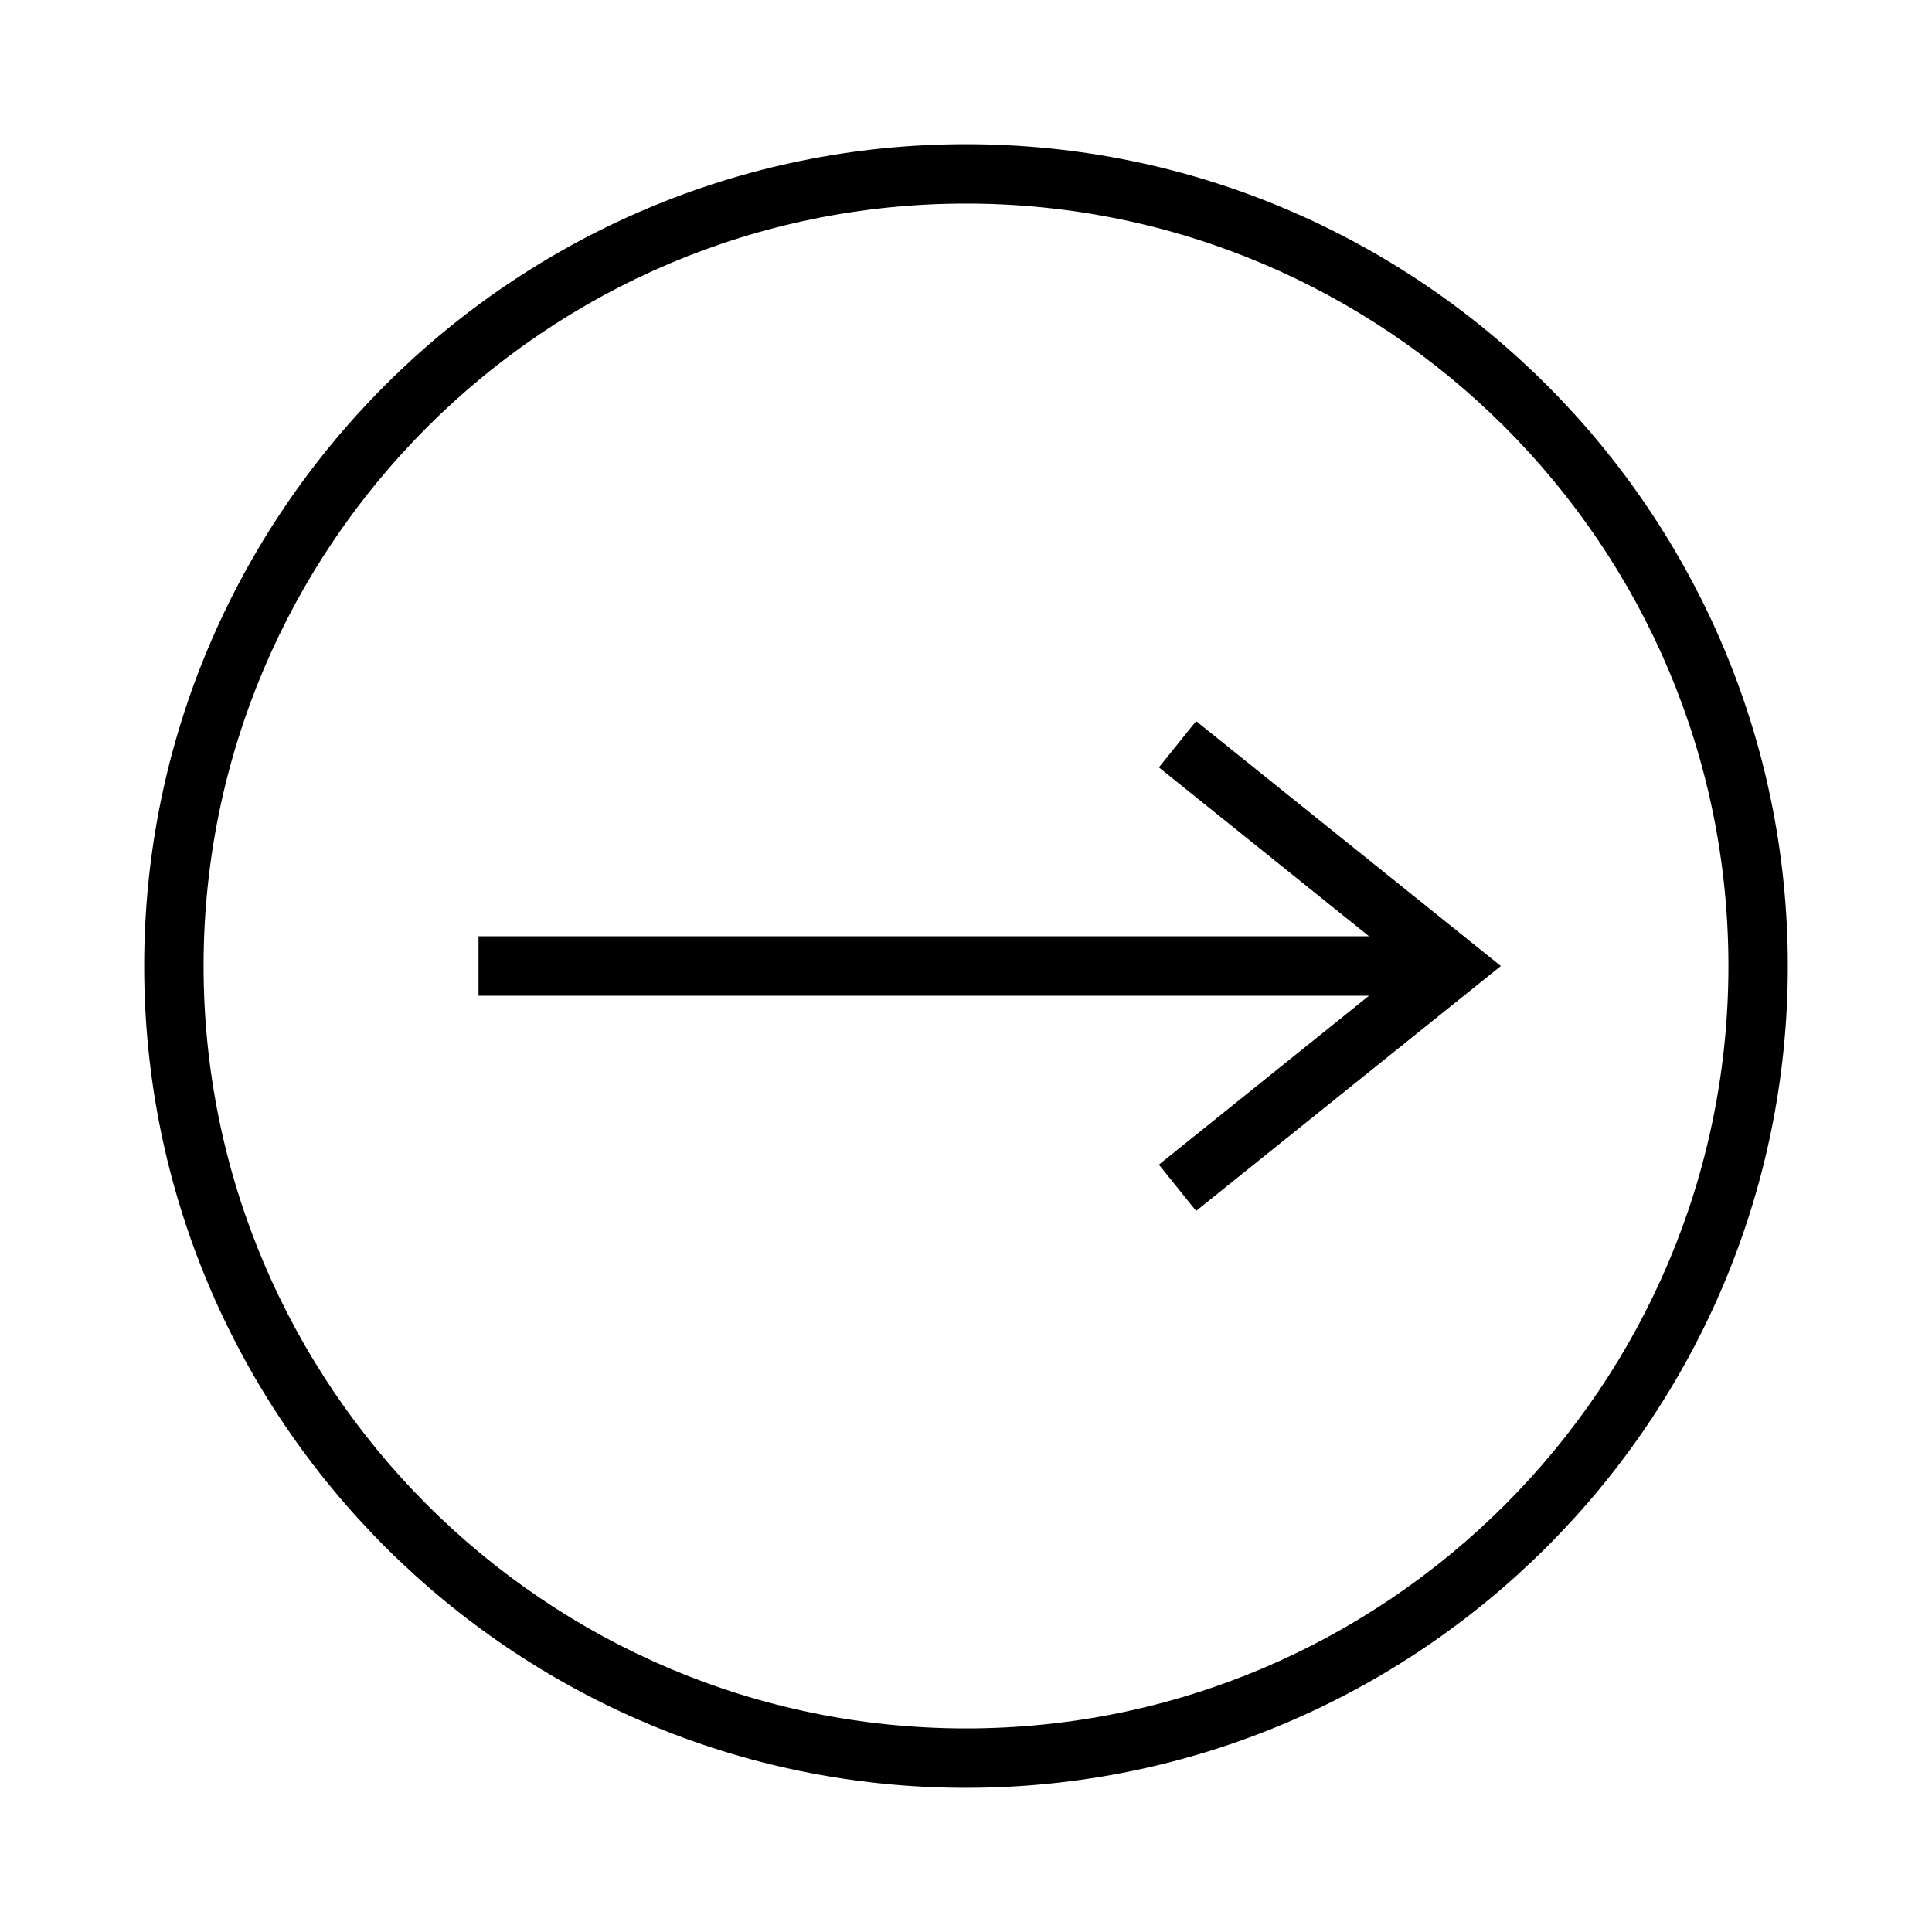
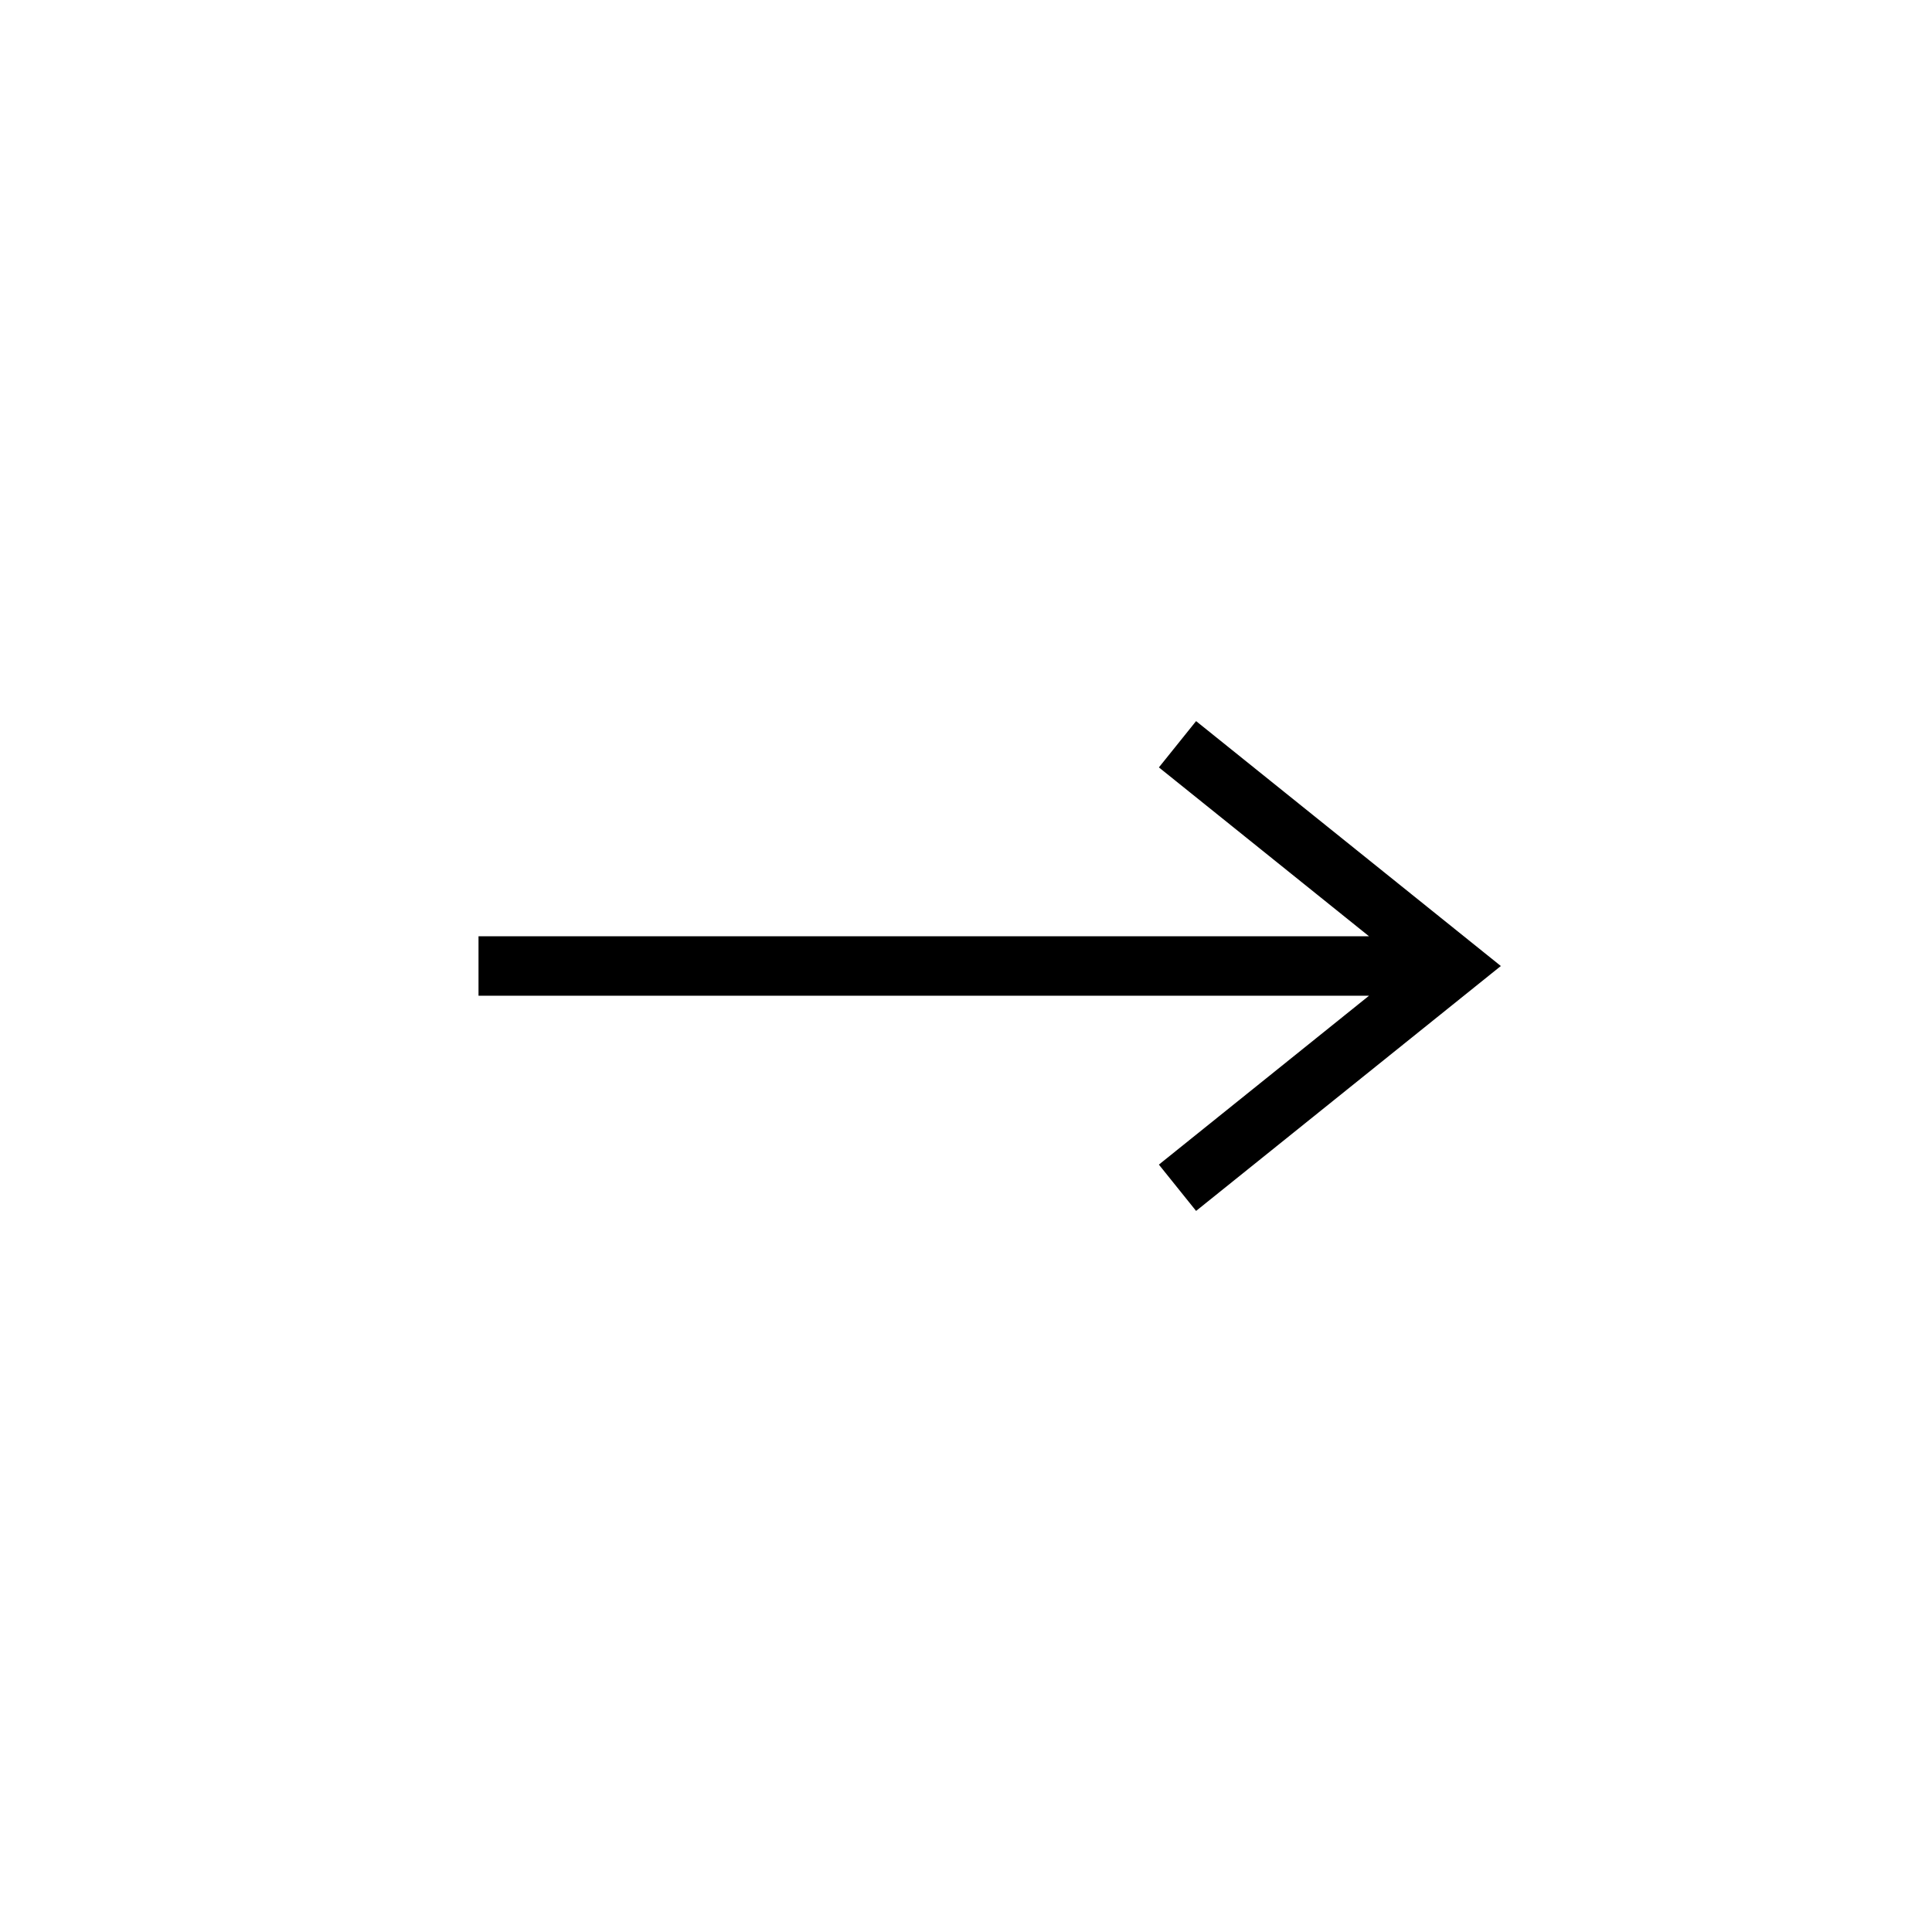
<svg xmlns="http://www.w3.org/2000/svg" fill="#000000" width="800px" height="800px" version="1.1" viewBox="144 144 512 512">
  <g>
    <path d="m451.12 347.37 55.691 44.758h-236v15.746h236l-55.695 44.762 9.859 12.27 80.762-64.902-80.762-64.902z" />
-     <path d="m400 182.21c-120.09 0-217.79 97.699-217.79 217.79 0 120.09 97.703 217.79 217.79 217.79s217.79-97.703 217.79-217.79c0-120.09-97.703-217.79-217.79-217.79zm0 419.84c-111.41 0-202.05-90.637-202.05-202.05s90.641-202.05 202.05-202.05 202.05 90.641 202.05 202.05-90.637 202.05-202.05 202.05z" />
  </g>
</svg>